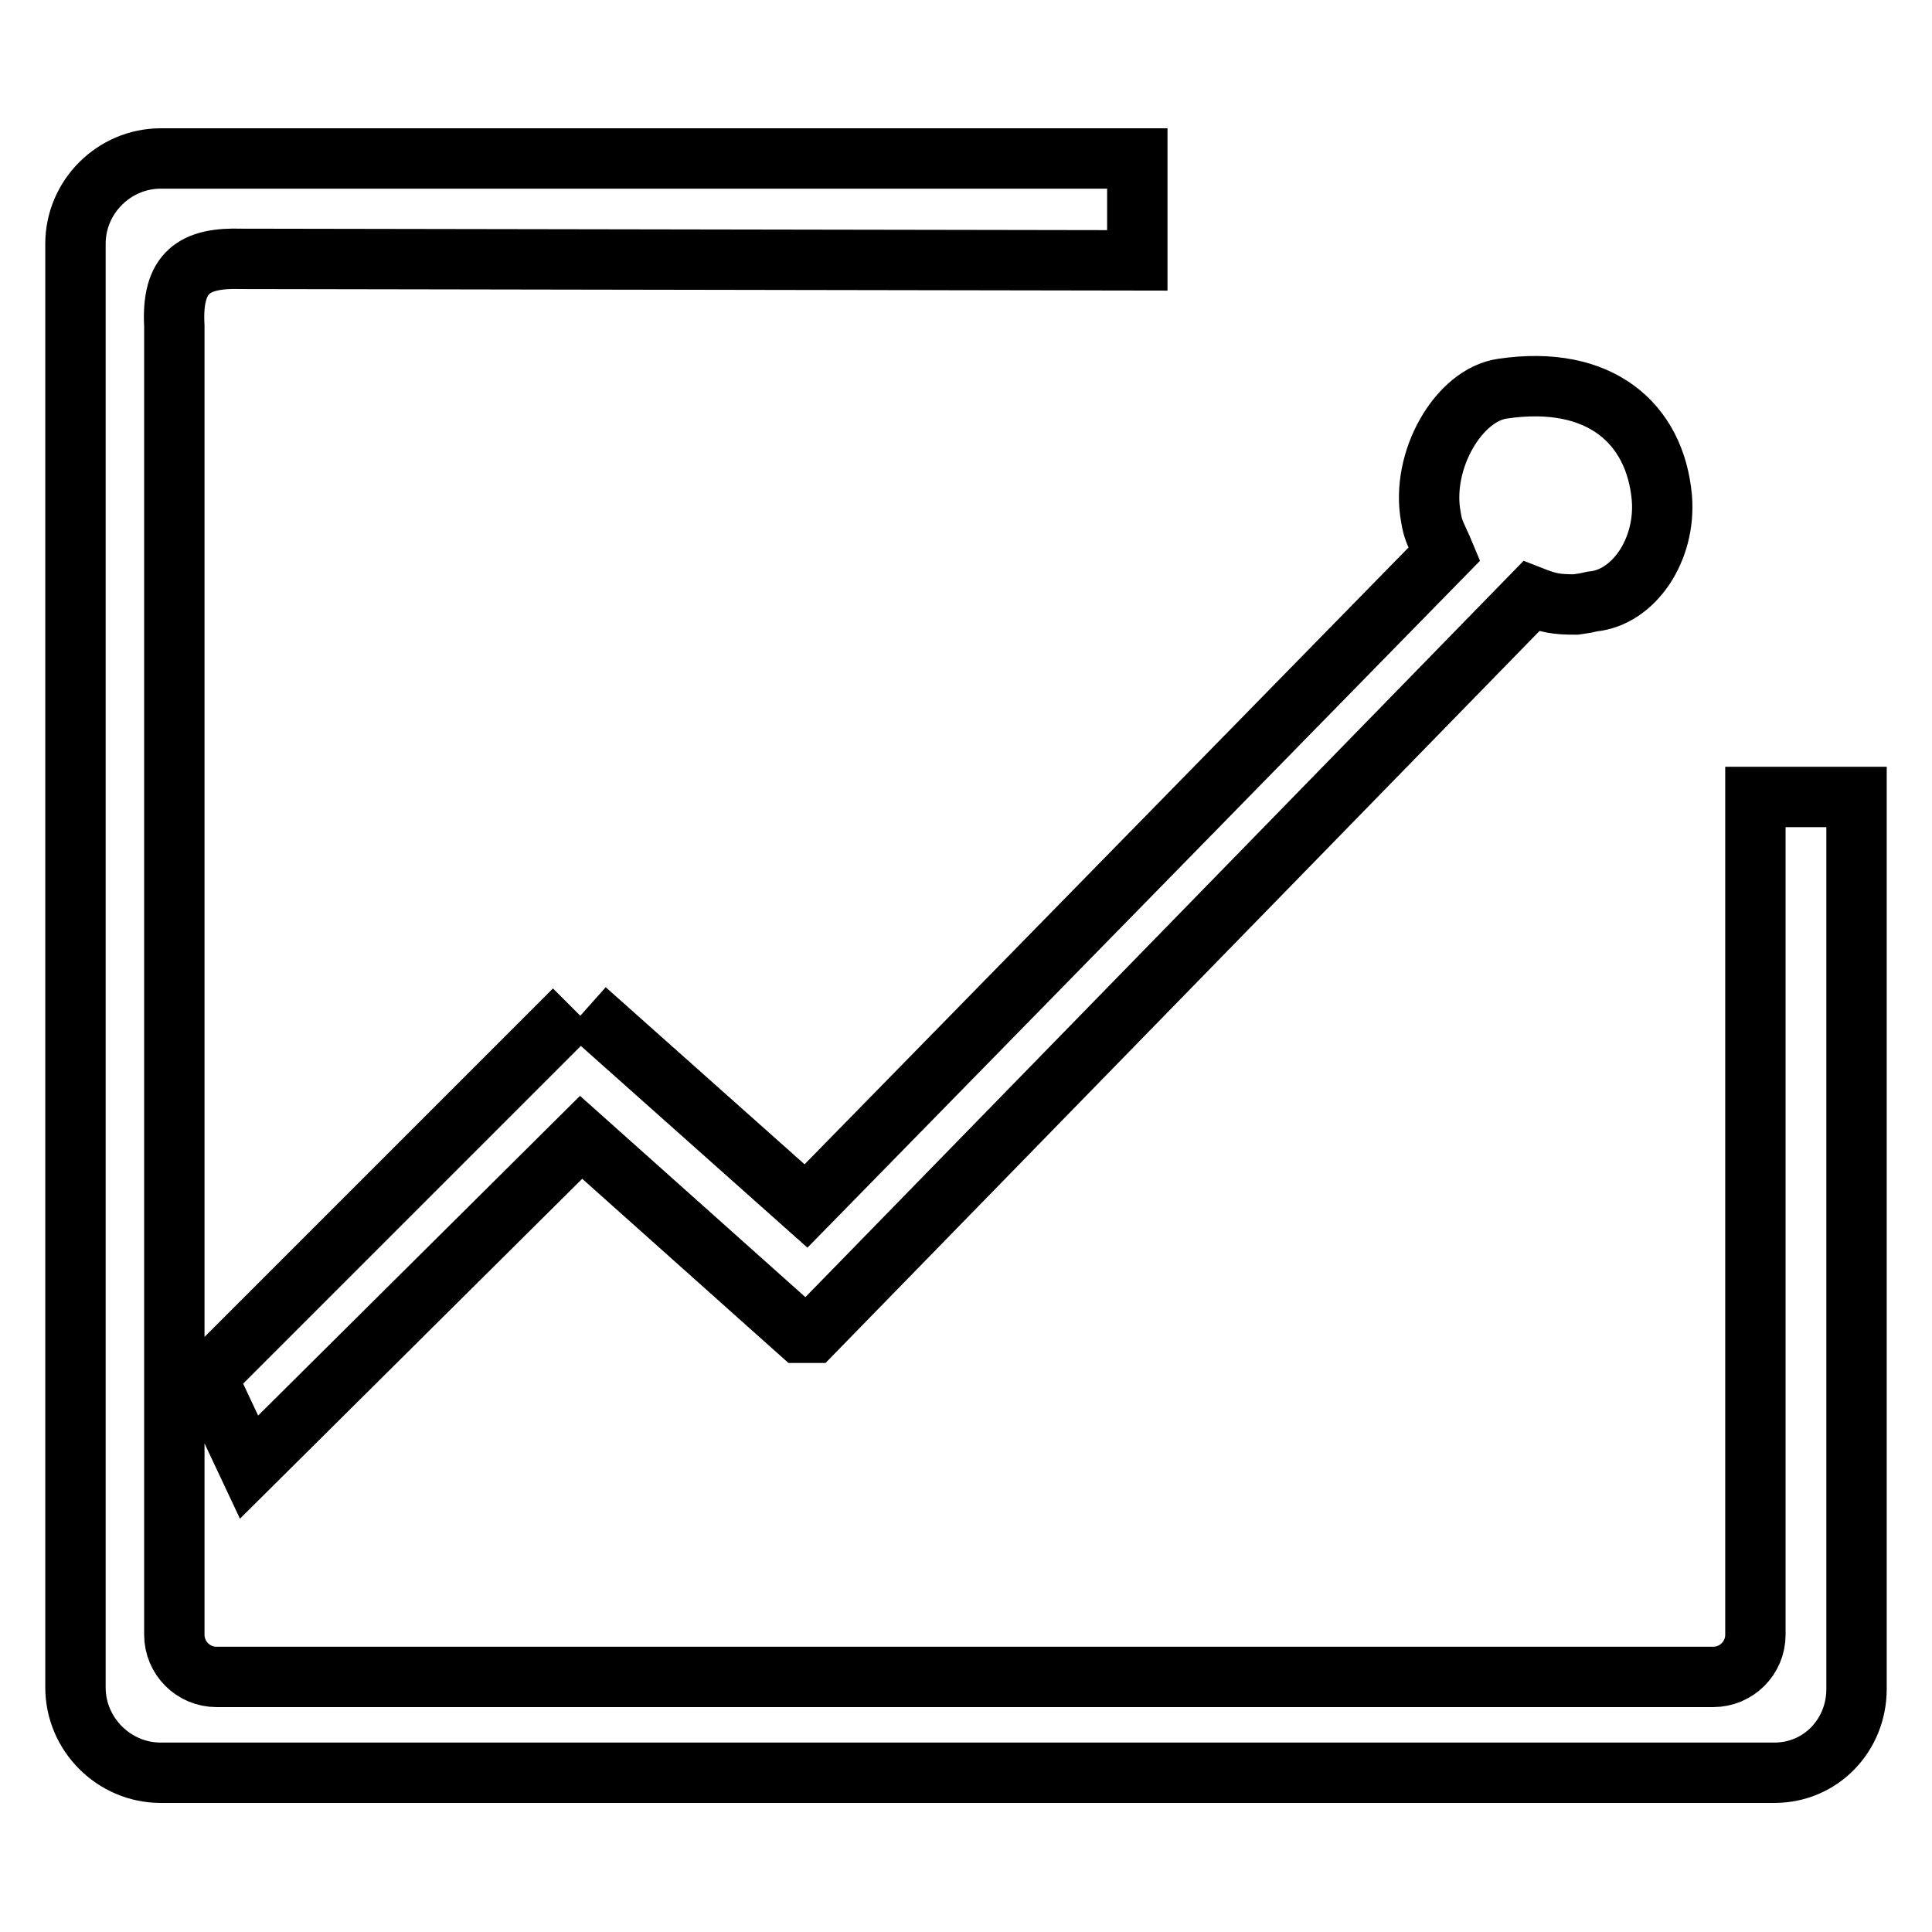
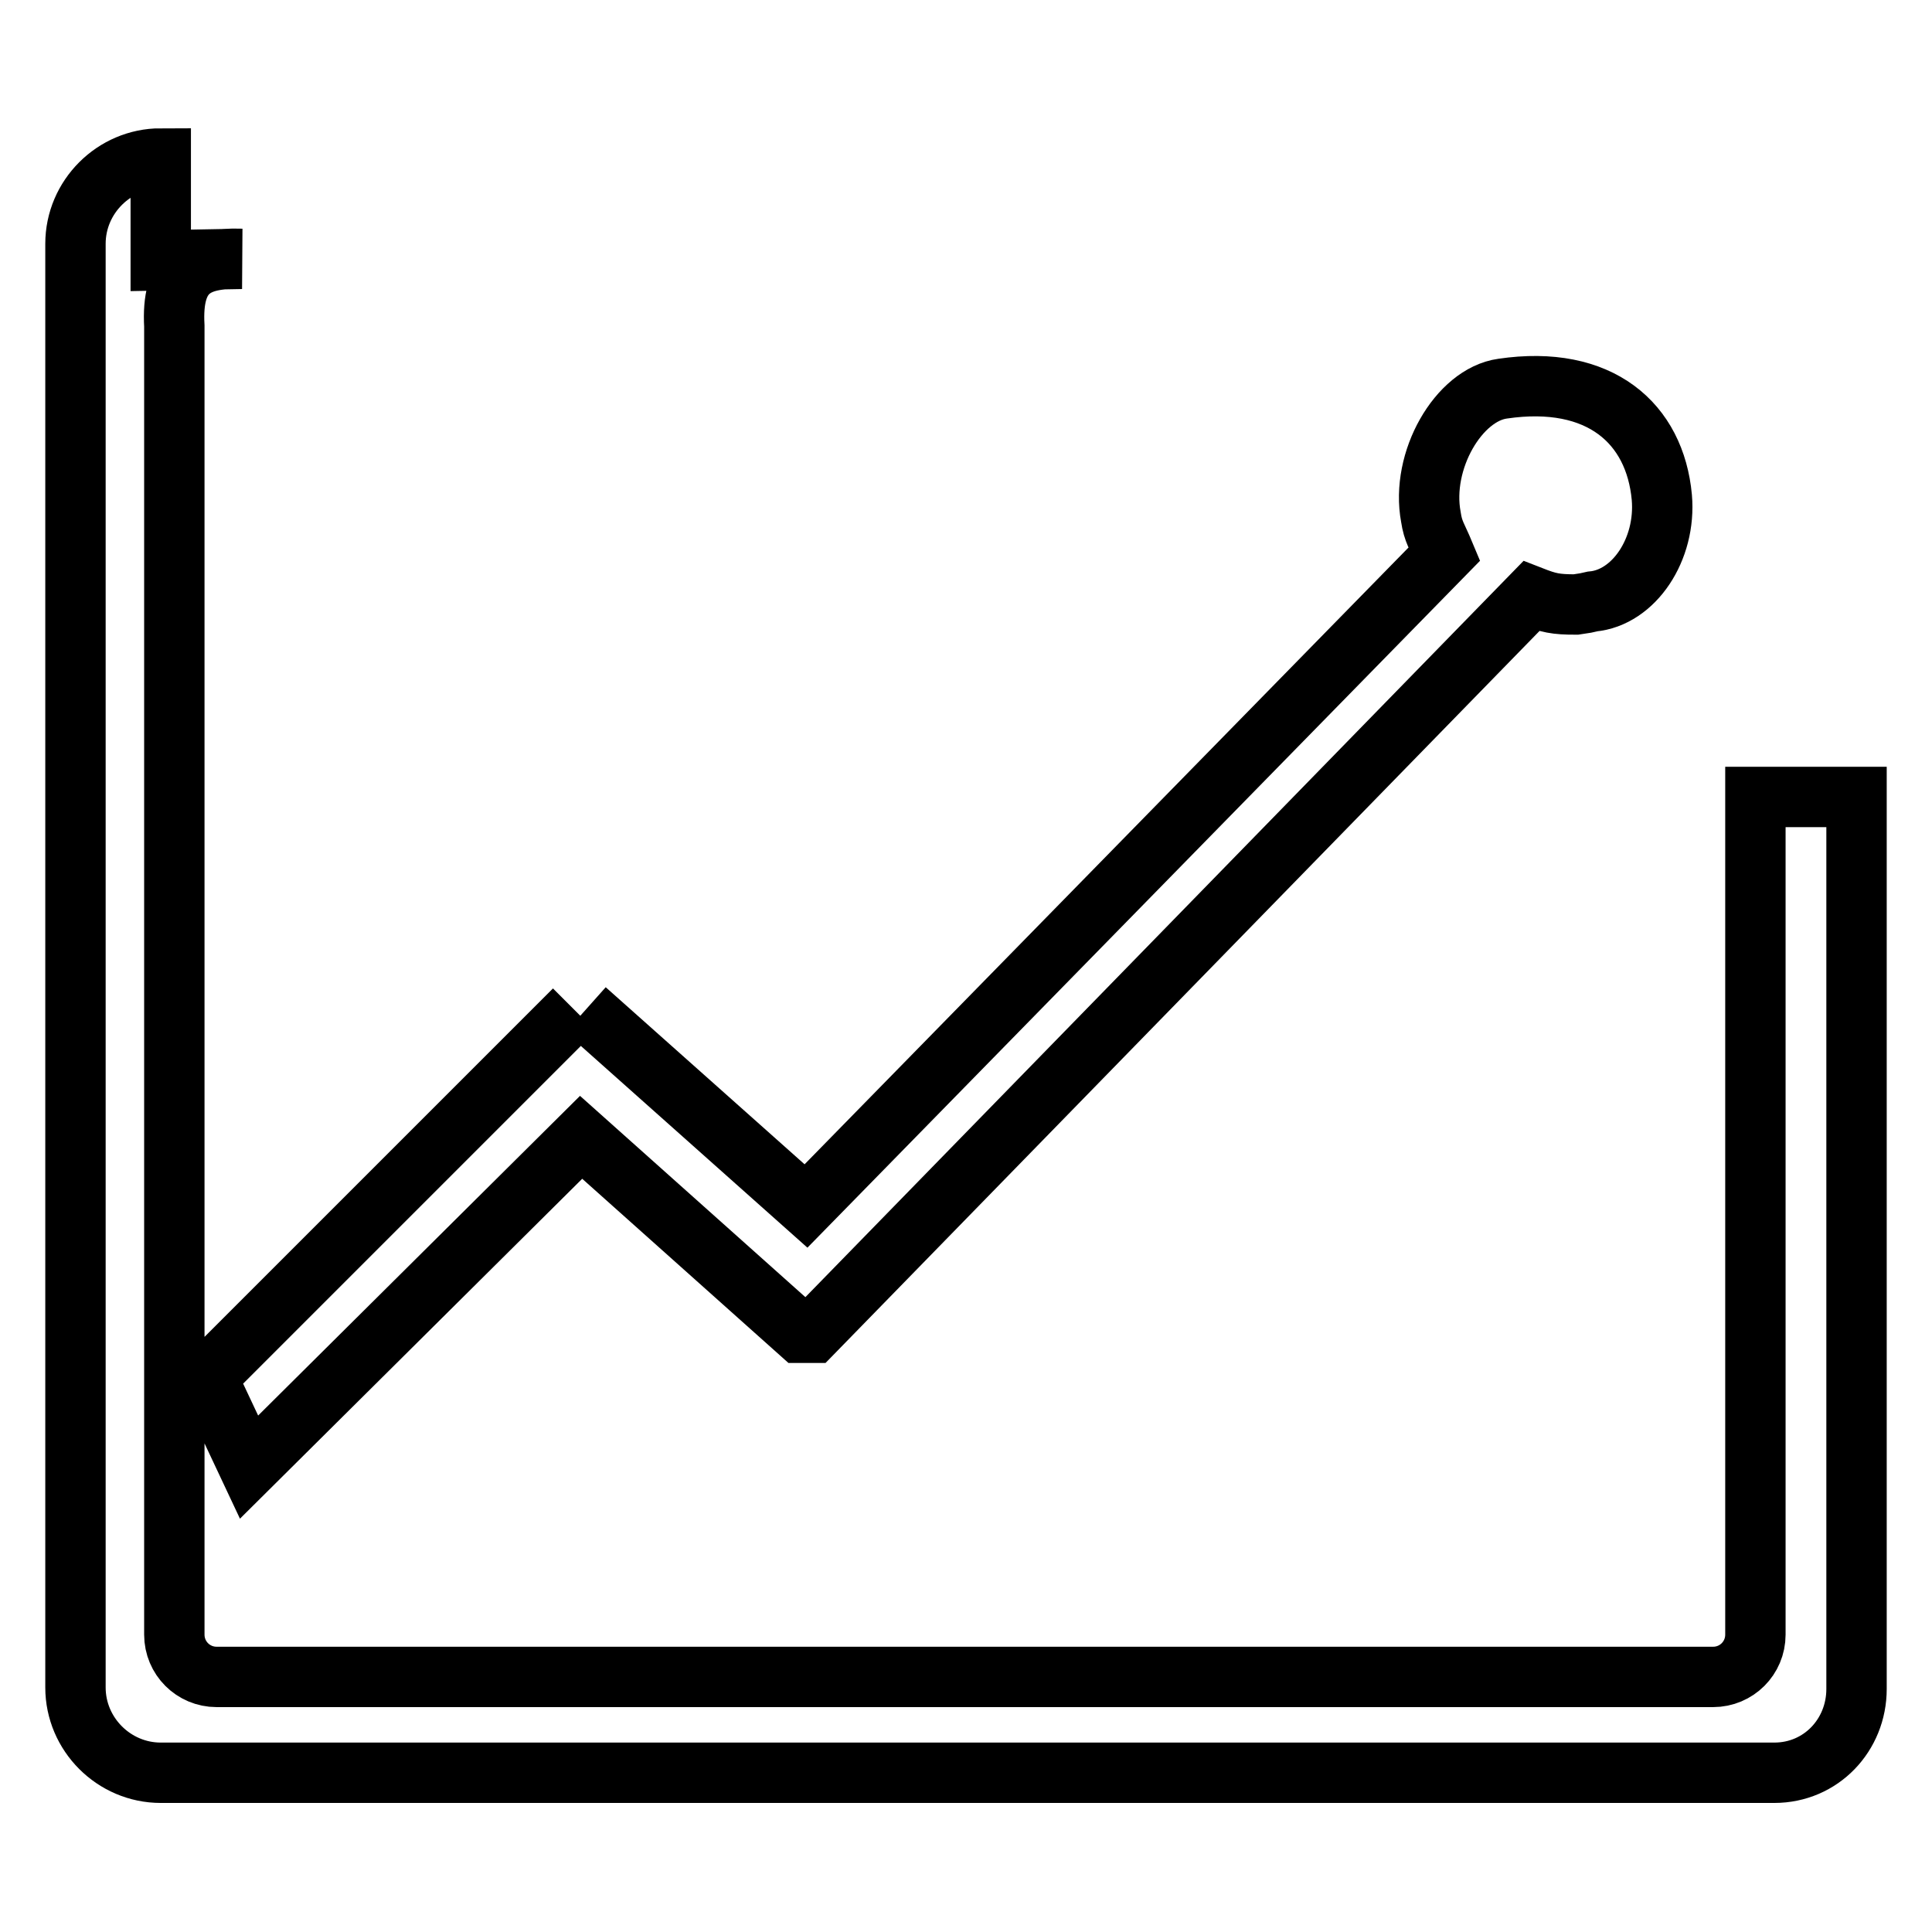
<svg xmlns="http://www.w3.org/2000/svg" version="1.1" x="0px" y="0px" viewBox="0 0 256 256" enable-background="new 0 0 256 256" xml:space="preserve">
  <g>
    <g>
-       <path stroke-width="8" fill-opacity="0" stroke="#000000" d="M235.1,234.9H21.3c-6.2,0-11.3-5.1-11.3-11.3V32.3c0-6.2,5.1-11.3,11.3-11.3h129.4v13.5L32,34.3c-6.2-0.2-9.3,1.7-8.9,8.9v173.4c0,3.1,2.5,5.6,5.6,5.6H227c3.1,0,5.6-2.5,5.6-5.6v-111H246v118.2C246,229.9,241.3,234.9,235.1,234.9L235.1,234.9L235.1,234.9L235.1,234.9z M77.6,133.8l29.2,26l84.6-86.4c-1-2.4-1.5-2.9-1.8-4.9c-1.4-7.5,3.7-16.2,9.5-17c12.9-1.9,20.2,4.6,21.1,14.4c0.6,6.9-3.7,13.3-9.2,13.8l-0.9,0.2l-1.3,0.2c-2.7,0-3.6-0.2-5.9-1.1l-95.2,97.6h-0.8h-0.9l-29-25.9L33,194.4l-5.6-11.9l48.7-48.7" />
+       <path stroke-width="8" fill-opacity="0" stroke="#000000" d="M235.1,234.9H21.3c-6.2,0-11.3-5.1-11.3-11.3V32.3c0-6.2,5.1-11.3,11.3-11.3v13.5L32,34.3c-6.2-0.2-9.3,1.7-8.9,8.9v173.4c0,3.1,2.5,5.6,5.6,5.6H227c3.1,0,5.6-2.5,5.6-5.6v-111H246v118.2C246,229.9,241.3,234.9,235.1,234.9L235.1,234.9L235.1,234.9L235.1,234.9z M77.6,133.8l29.2,26l84.6-86.4c-1-2.4-1.5-2.9-1.8-4.9c-1.4-7.5,3.7-16.2,9.5-17c12.9-1.9,20.2,4.6,21.1,14.4c0.6,6.9-3.7,13.3-9.2,13.8l-0.9,0.2l-1.3,0.2c-2.7,0-3.6-0.2-5.9-1.1l-95.2,97.6h-0.8h-0.9l-29-25.9L33,194.4l-5.6-11.9l48.7-48.7" />
    </g>
  </g>
</svg>